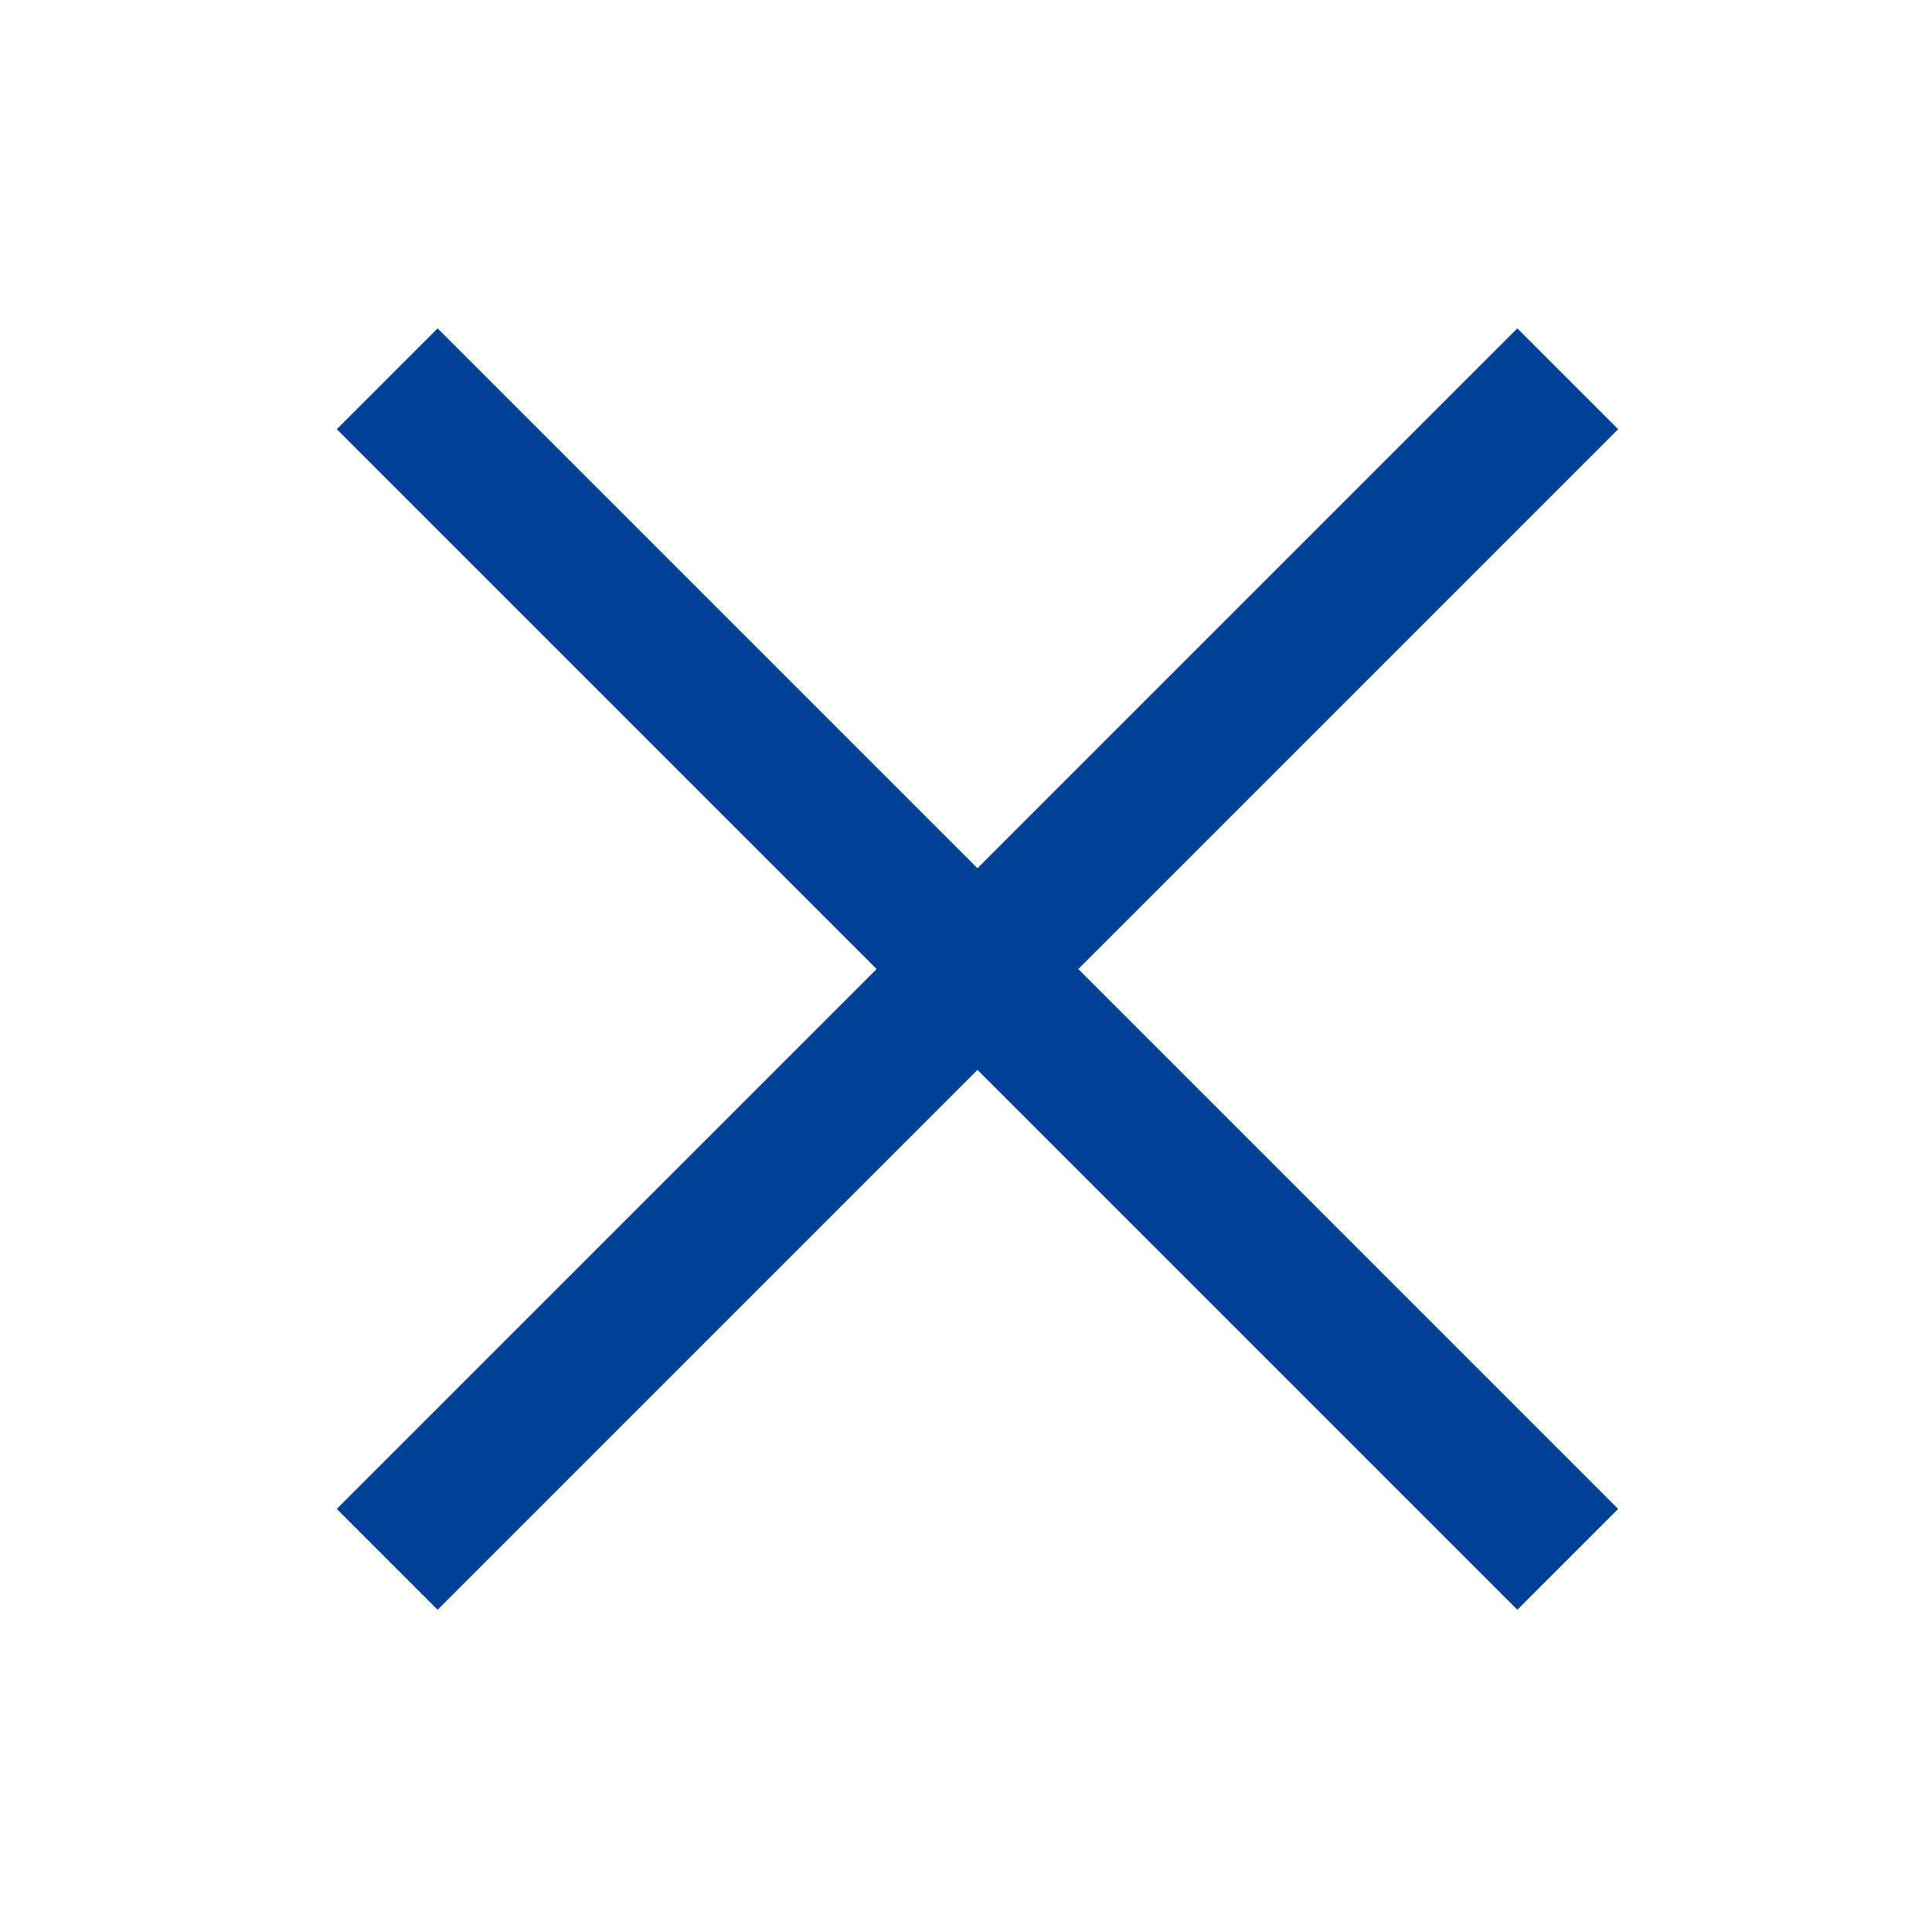
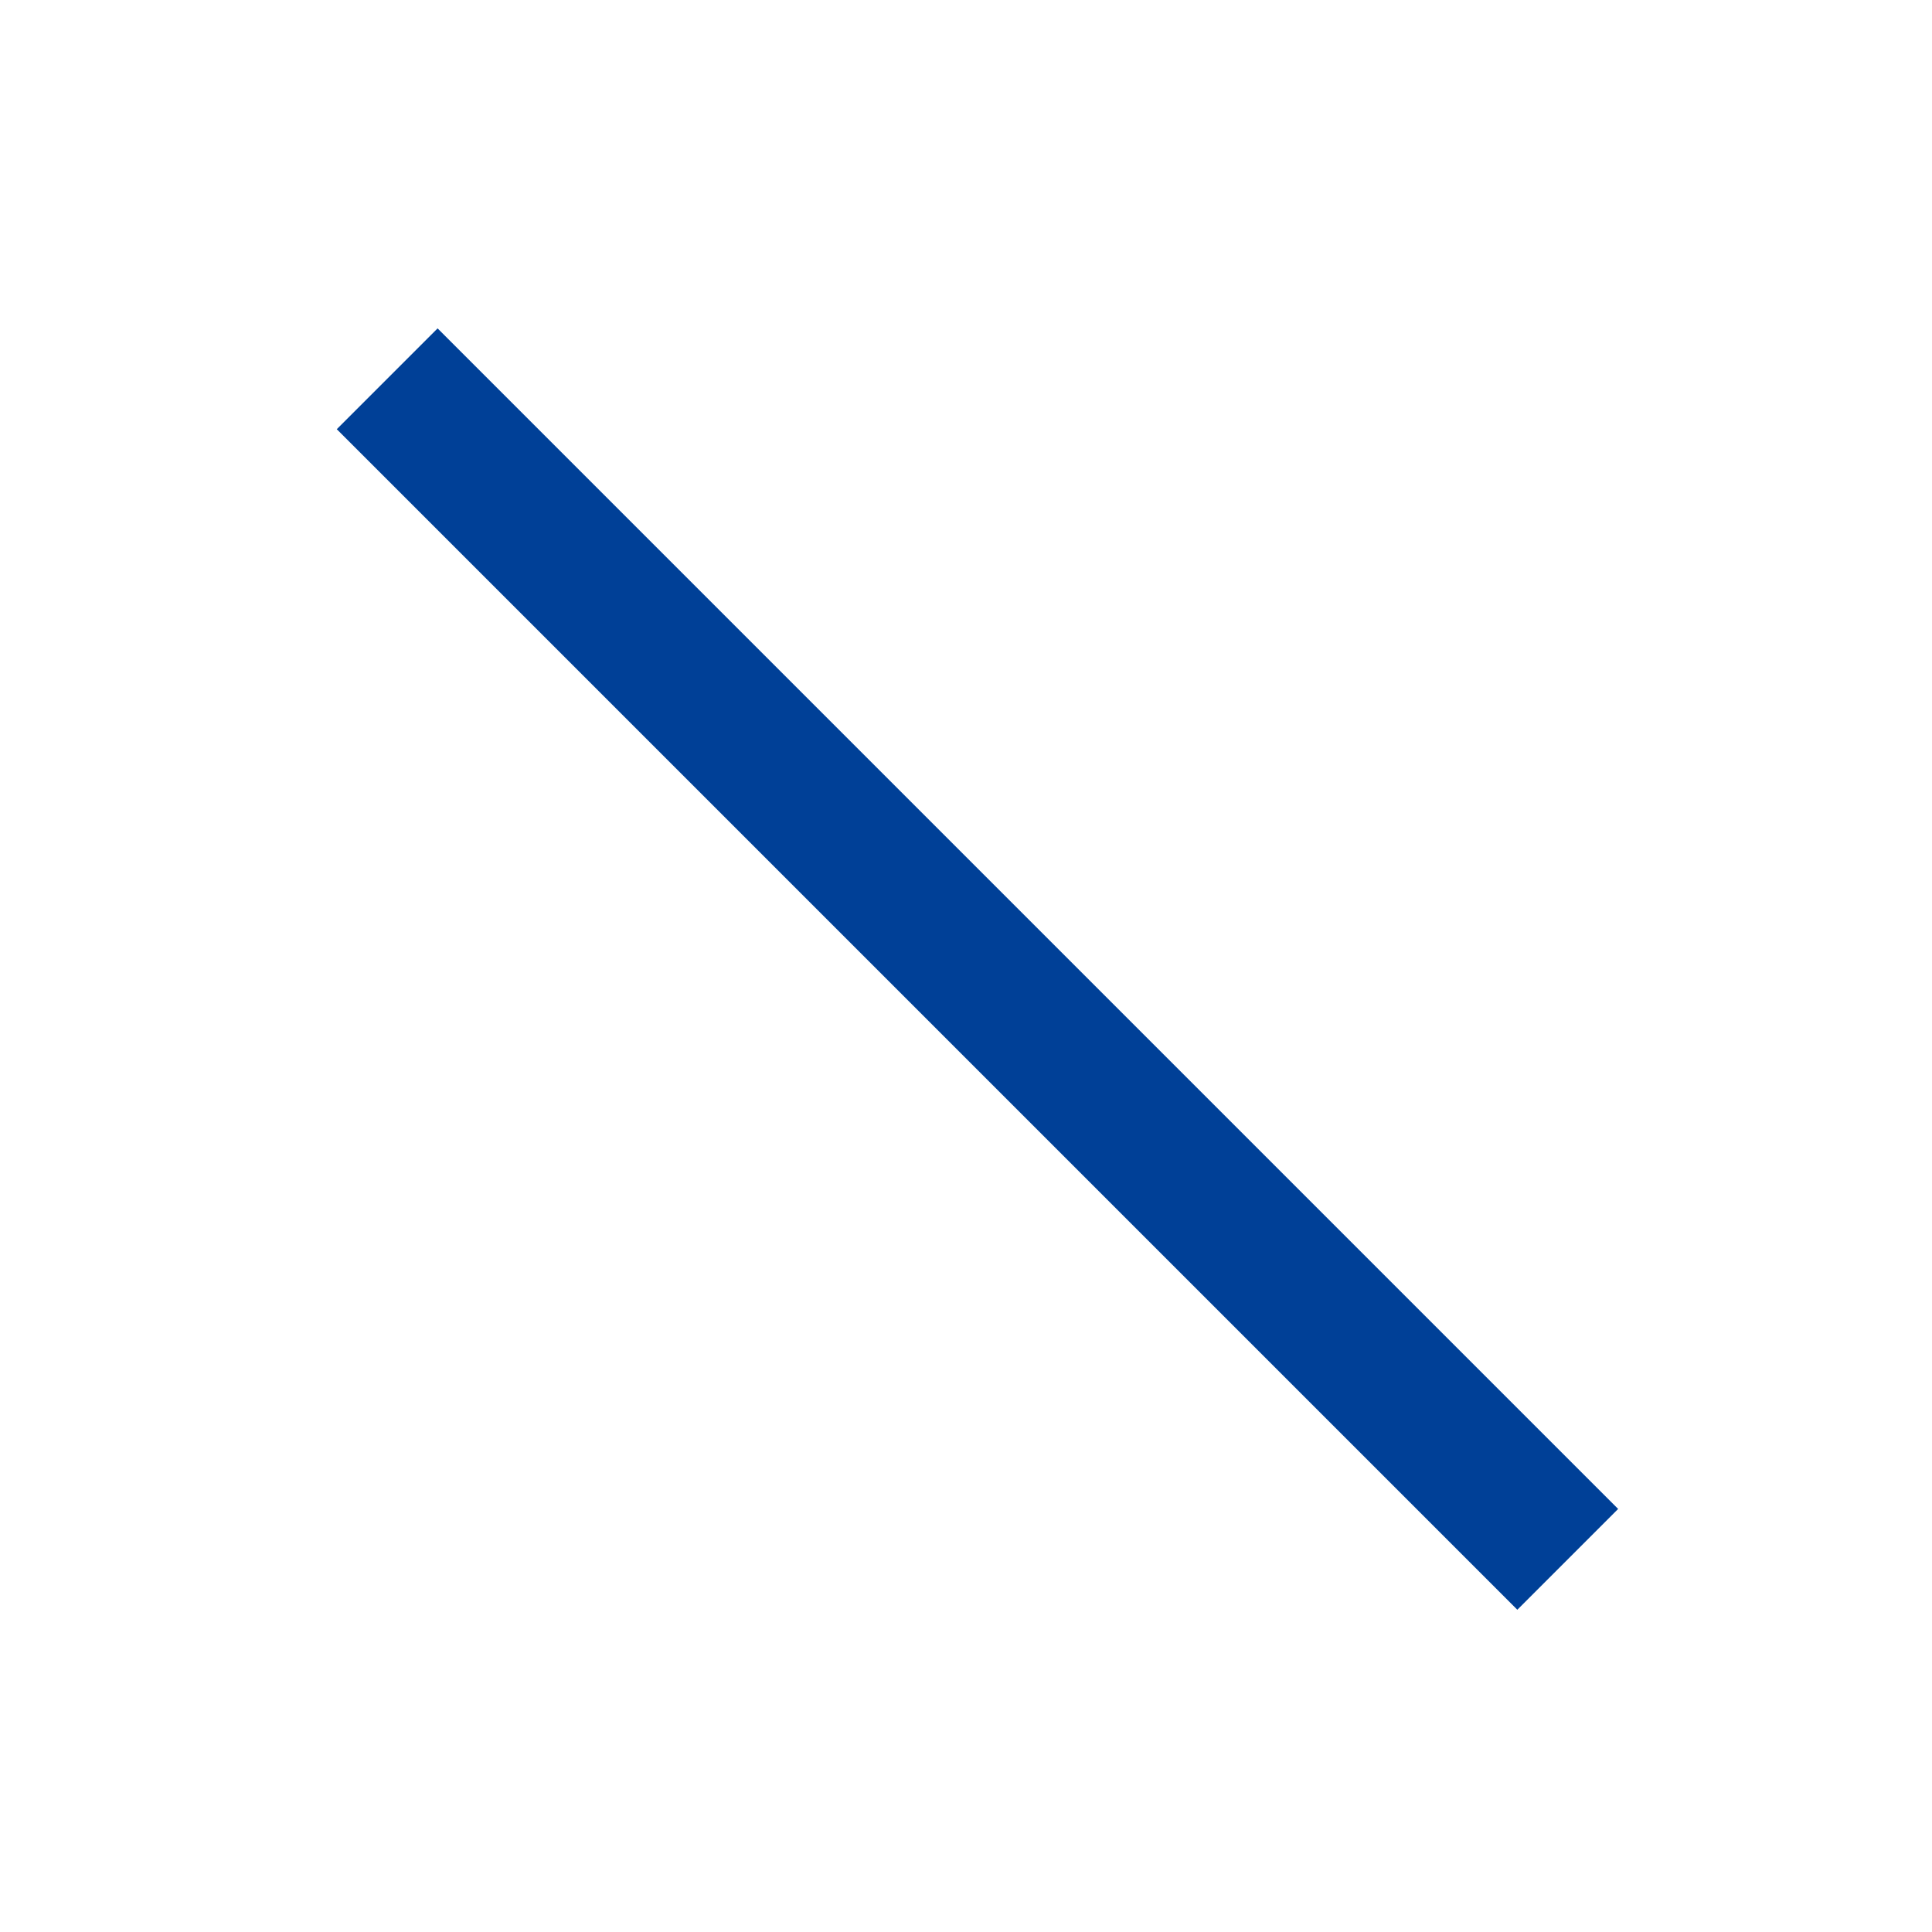
<svg xmlns="http://www.w3.org/2000/svg" version="1.1" id="レイヤー_1" x="0px" y="0px" viewBox="0 0 42 42" style="enable-background:new 0 0 42 42;" xml:space="preserve">
  <style type="text/css">
	.st0{fill:#004097;}
</style>
  <g>
    <rect x="19.7" y="2.9" transform="matrix(0.707 -0.707 0.707 0.707 -8.657 21.208)" class="st0" width="3.1" height="36.3" />
  </g>
  <g>
-     <rect x="3.1" y="19.5" transform="matrix(0.707 -0.707 0.707 0.707 -8.657 21.208)" class="st0" width="36.3" height="3.1" />
-   </g>
+     </g>
</svg>